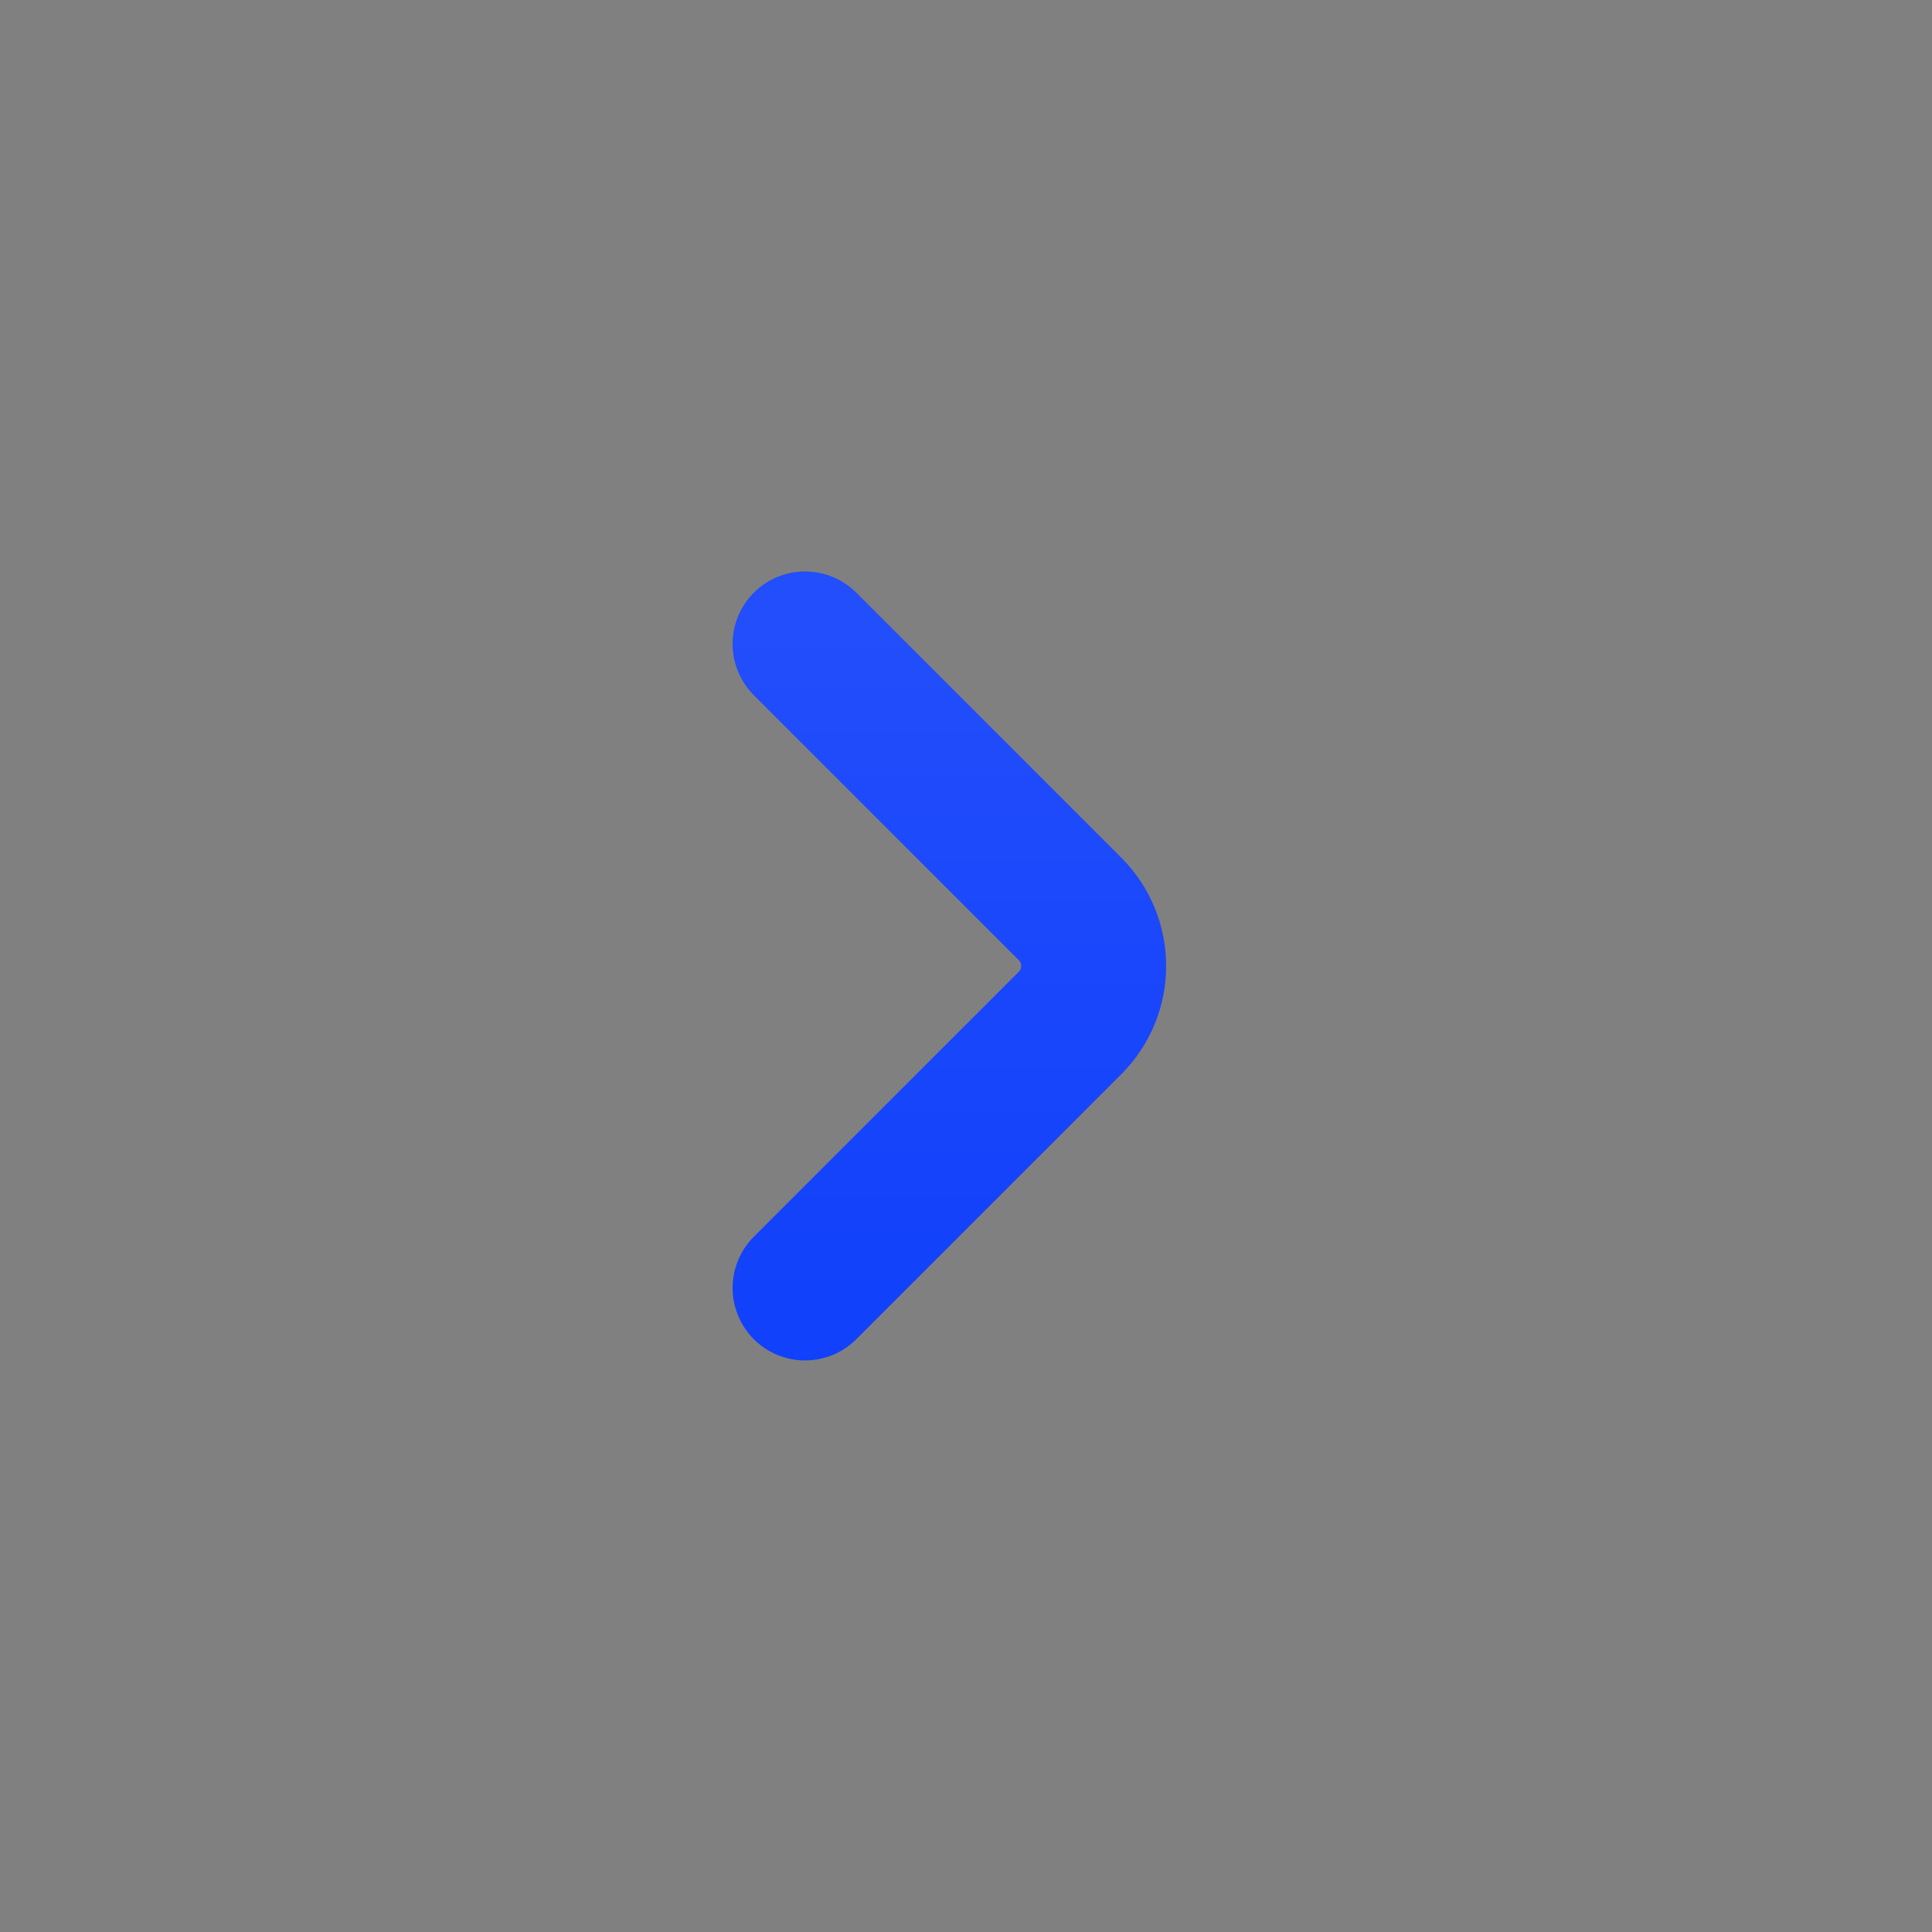
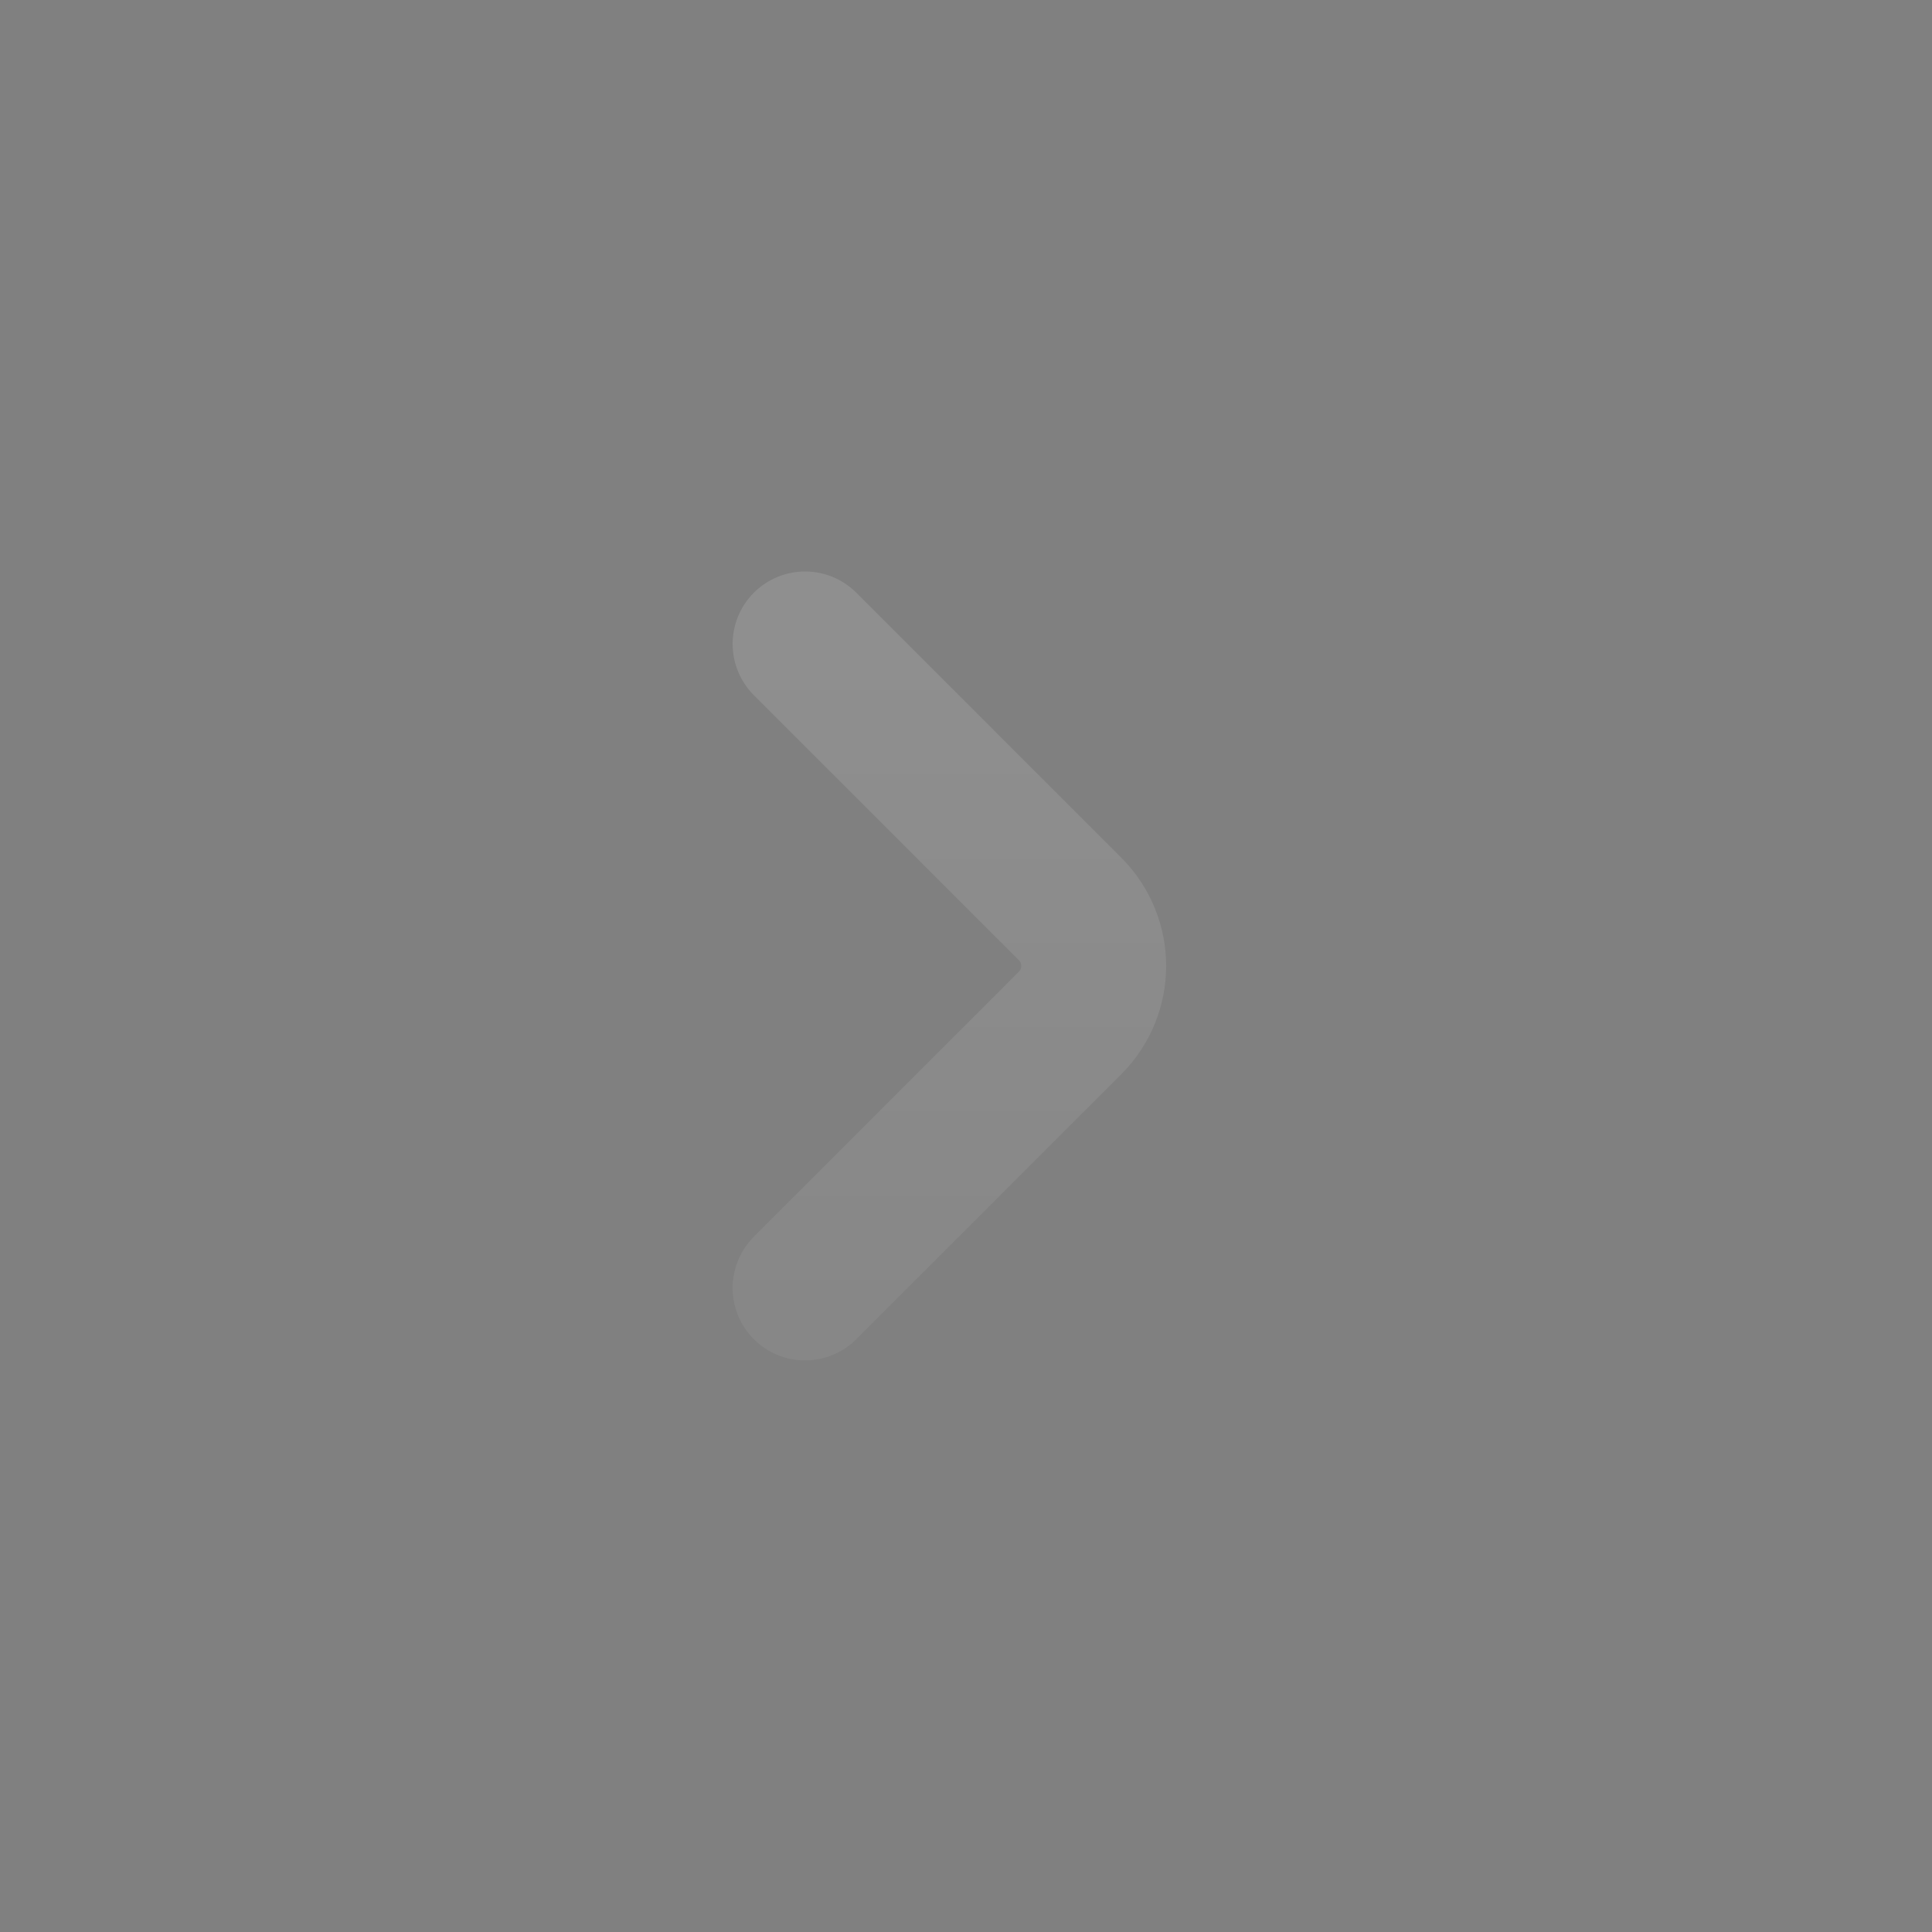
<svg xmlns="http://www.w3.org/2000/svg" width="20" height="20" viewBox="0 0 20 20" fill="none">
  <rect x="0" y="0" width="20" height="20" fill="#808080" stroke="none" />
-   <path d="M8.334 13.333L11.078 10.589C11.403 10.263 11.403 9.736 11.078 9.41L8.334 6.666" stroke="#0335FB" stroke-width="1.5" stroke-linecap="round" stroke-linejoin="round" />
  <path d="M8.334 13.333L11.078 10.589C11.403 10.263 11.403 9.736 11.078 9.41L8.334 6.666" stroke="url(#paint0_linear_6364_13634)" stroke-opacity="0.12" stroke-width="1.5" stroke-linecap="round" stroke-linejoin="round" />
  <defs>
    <linearGradient id="paint0_linear_6364_13634" x1="9.84" y1="6.666" x2="9.84" y2="13.333" gradientUnits="userSpaceOnUse">
      <stop stop-color="white" />
      <stop offset="1" stop-color="white" stop-opacity="0.5" />
    </linearGradient>
  </defs>
</svg>